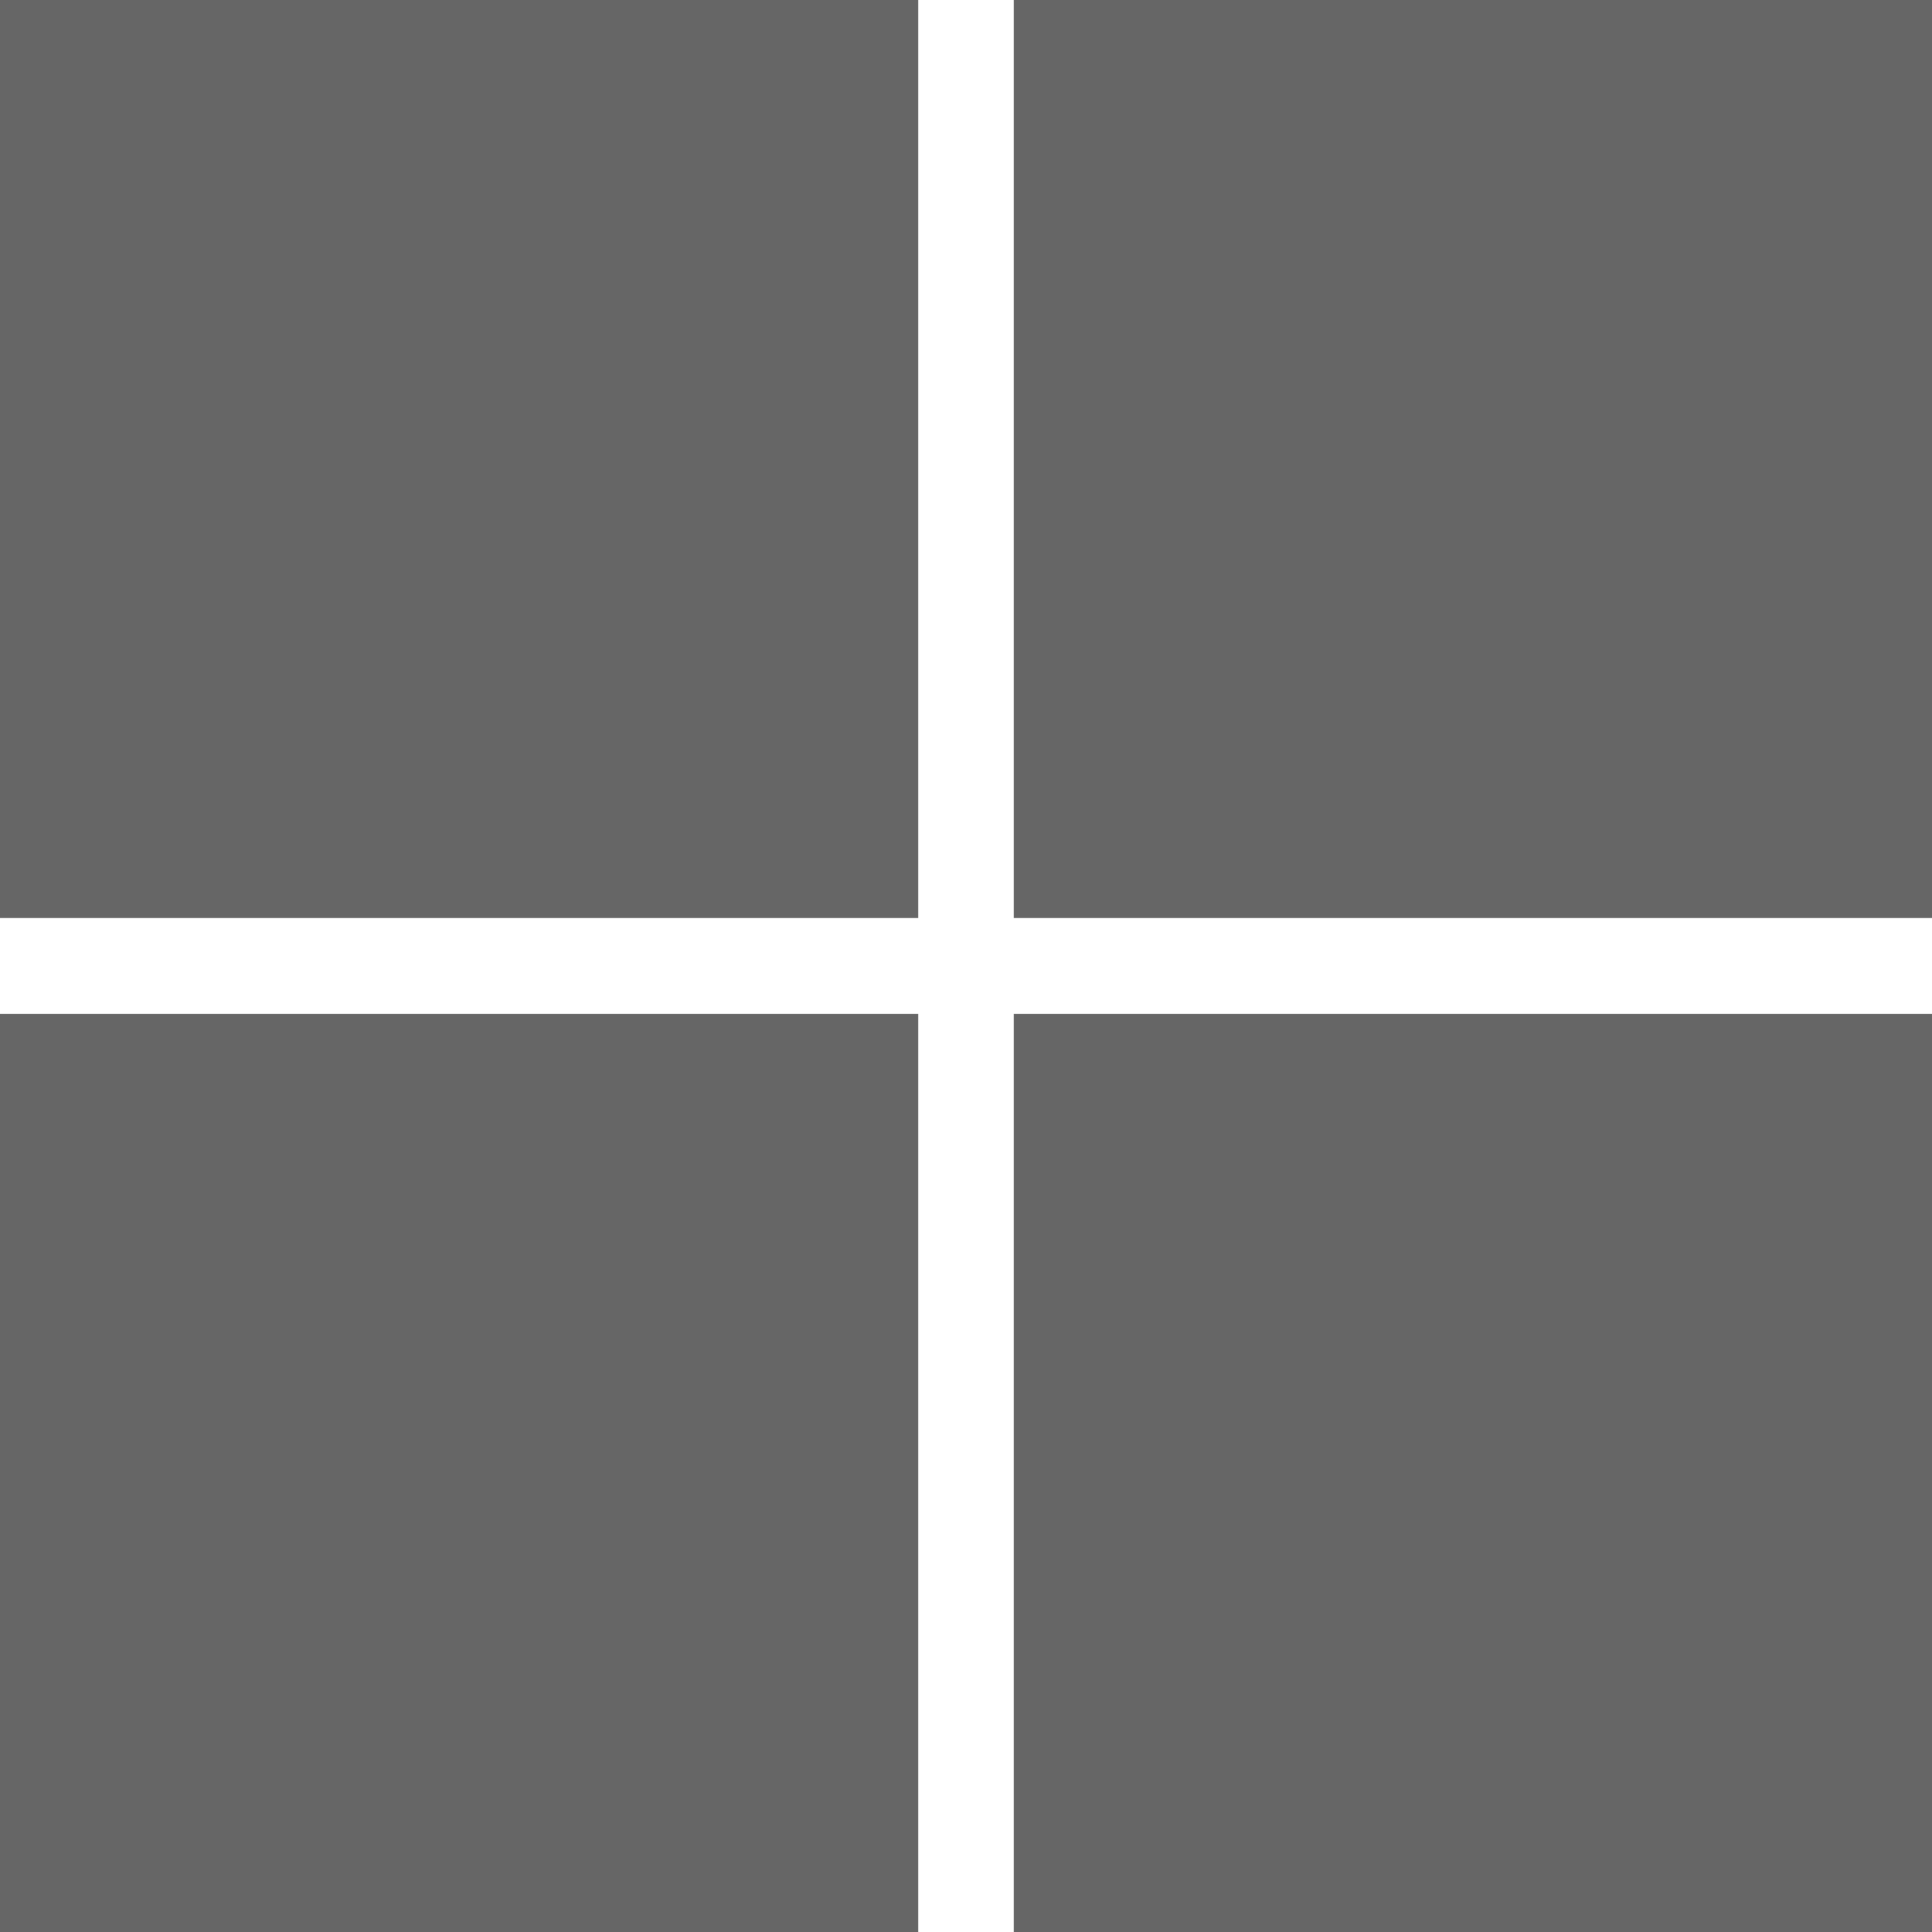
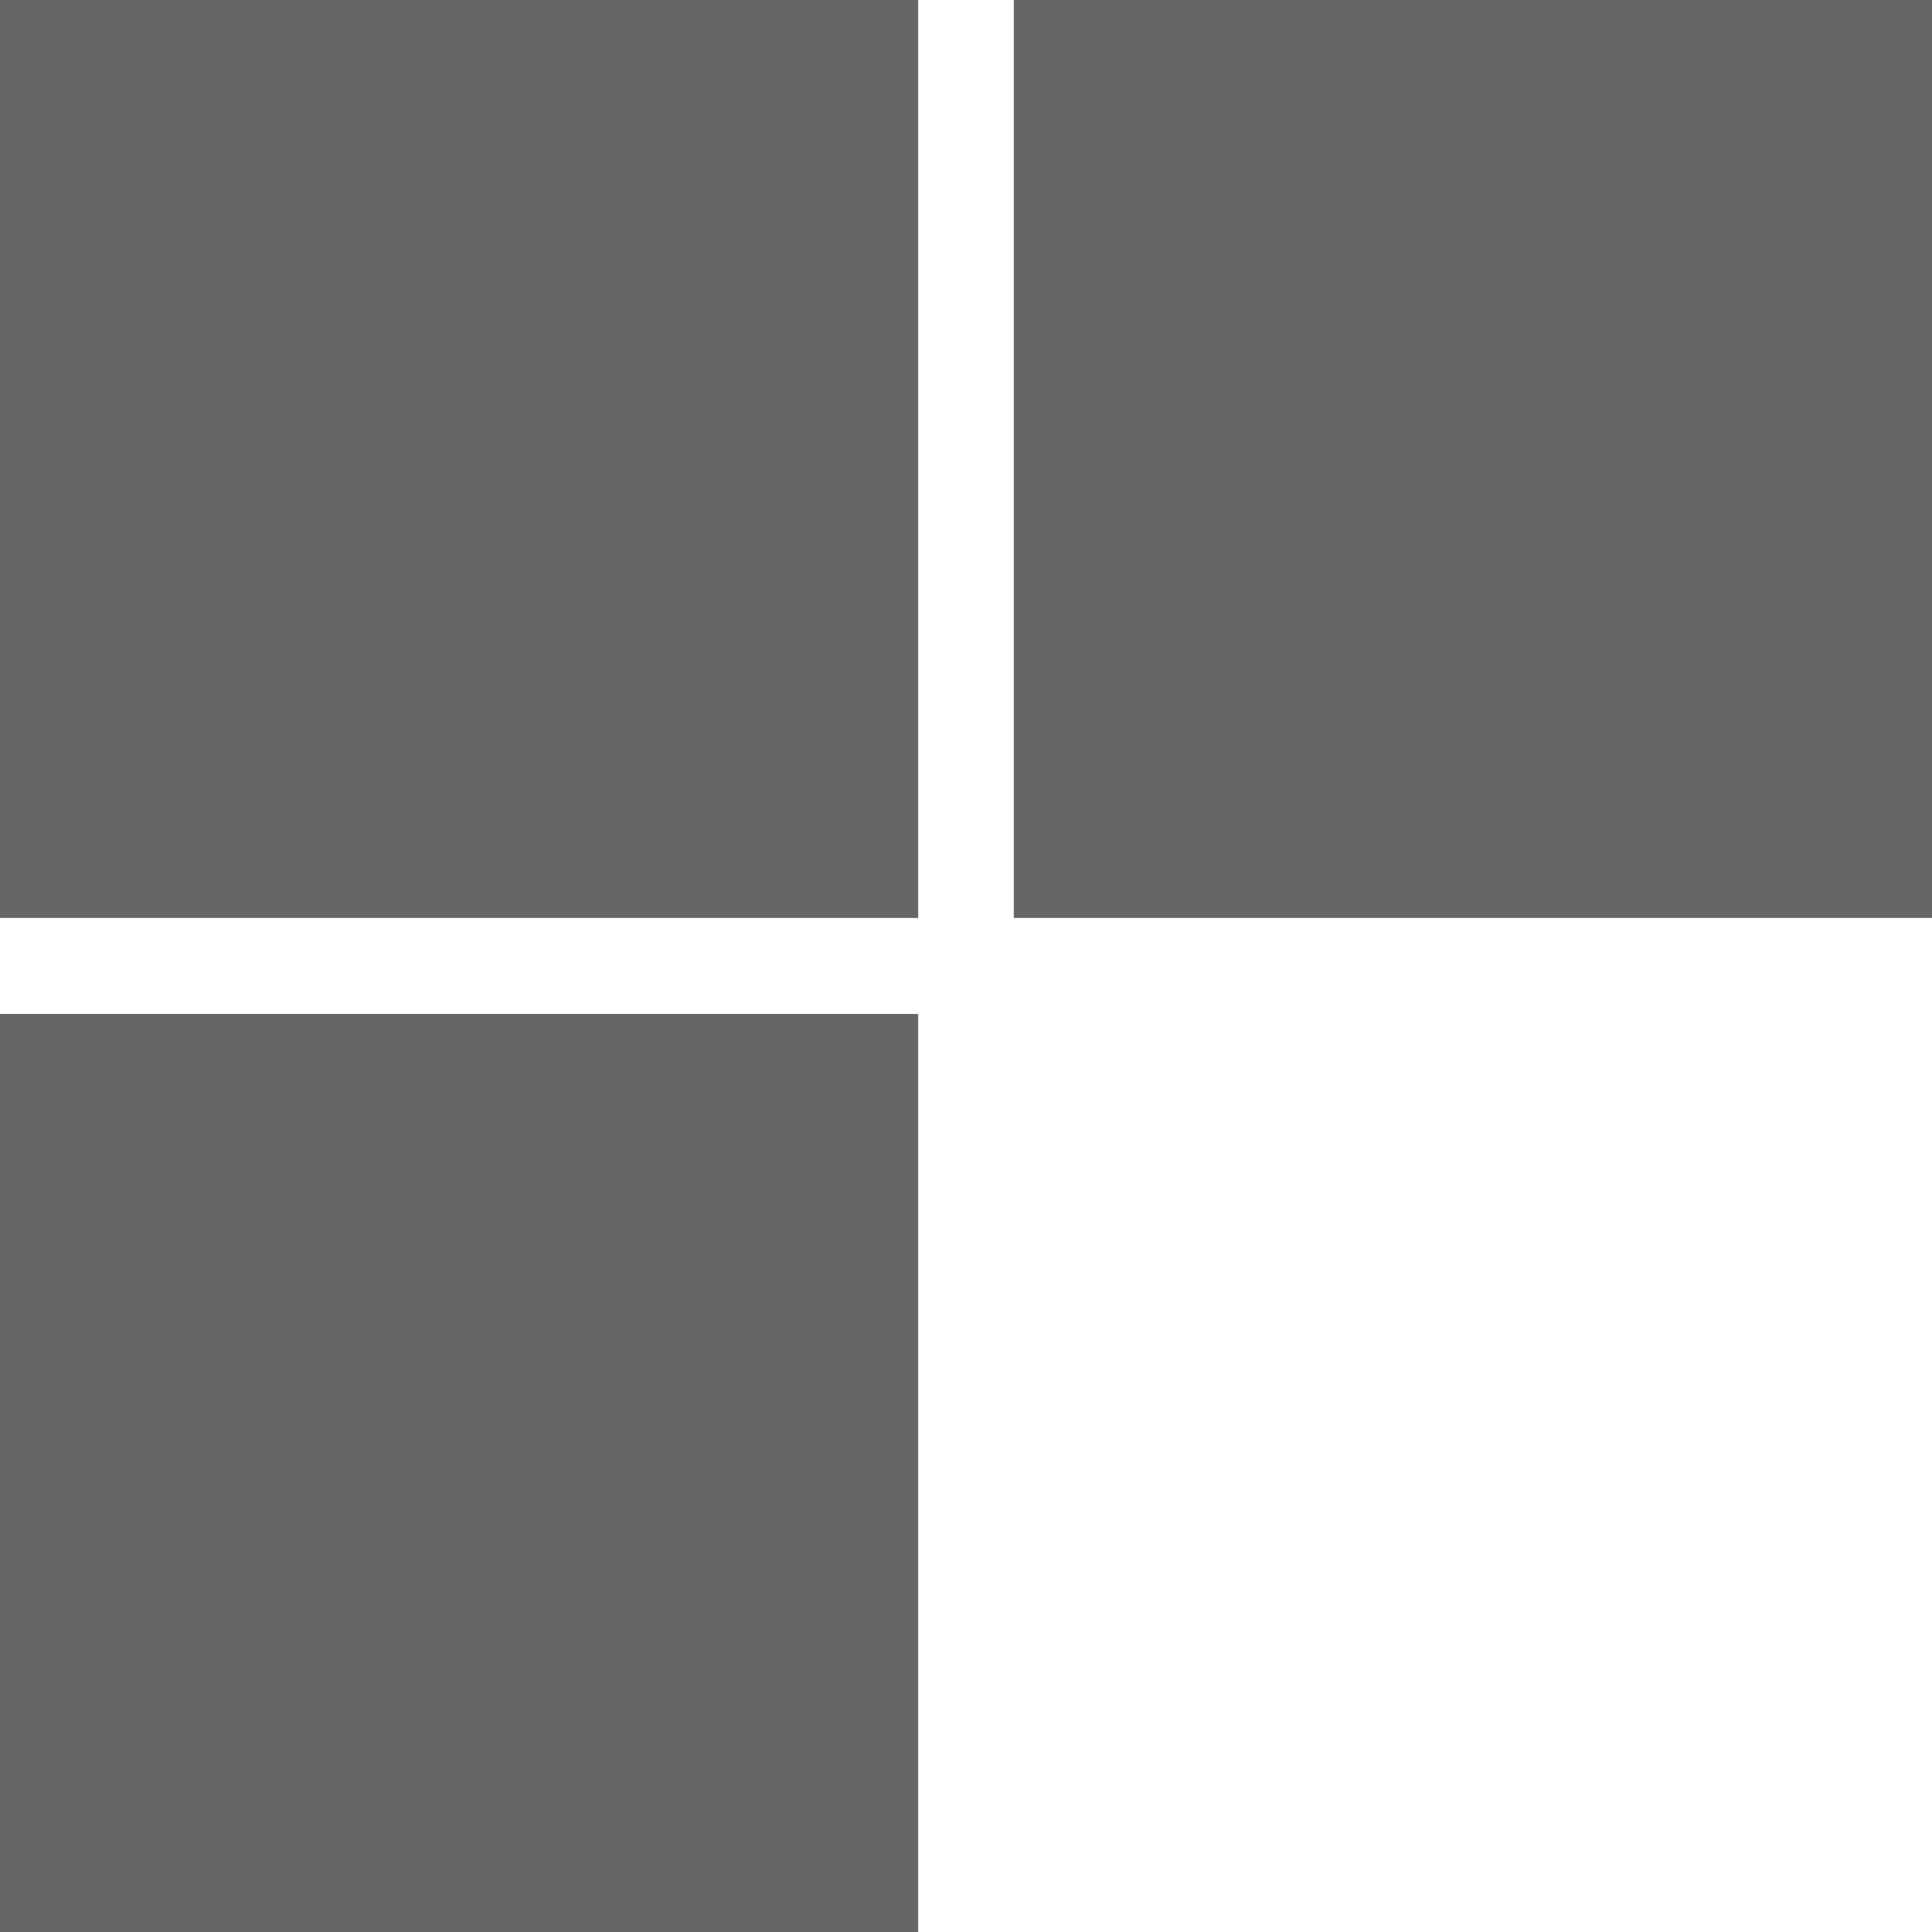
<svg xmlns="http://www.w3.org/2000/svg" version="1.1" width="32" height="32" viewBox="0 0 32 32">
  <title>brand7</title>
-   <path fill="#666" d="M15.208 32.004h-15.208v-15.21h15.208v15.21zM32 32.004h-15.208v-15.21h15.208v15.21zM15.208 15.204h-15.208v-15.204h15.208v15.21zM32 15.204h-15.208v-15.204h15.208v15.21z" />
+   <path fill="#666" d="M15.208 32.004h-15.208v-15.21h15.208v15.21zM32 32.004h-15.208v-15.21v15.21zM15.208 15.204h-15.208v-15.204h15.208v15.21zM32 15.204h-15.208v-15.204h15.208v15.21z" />
</svg>